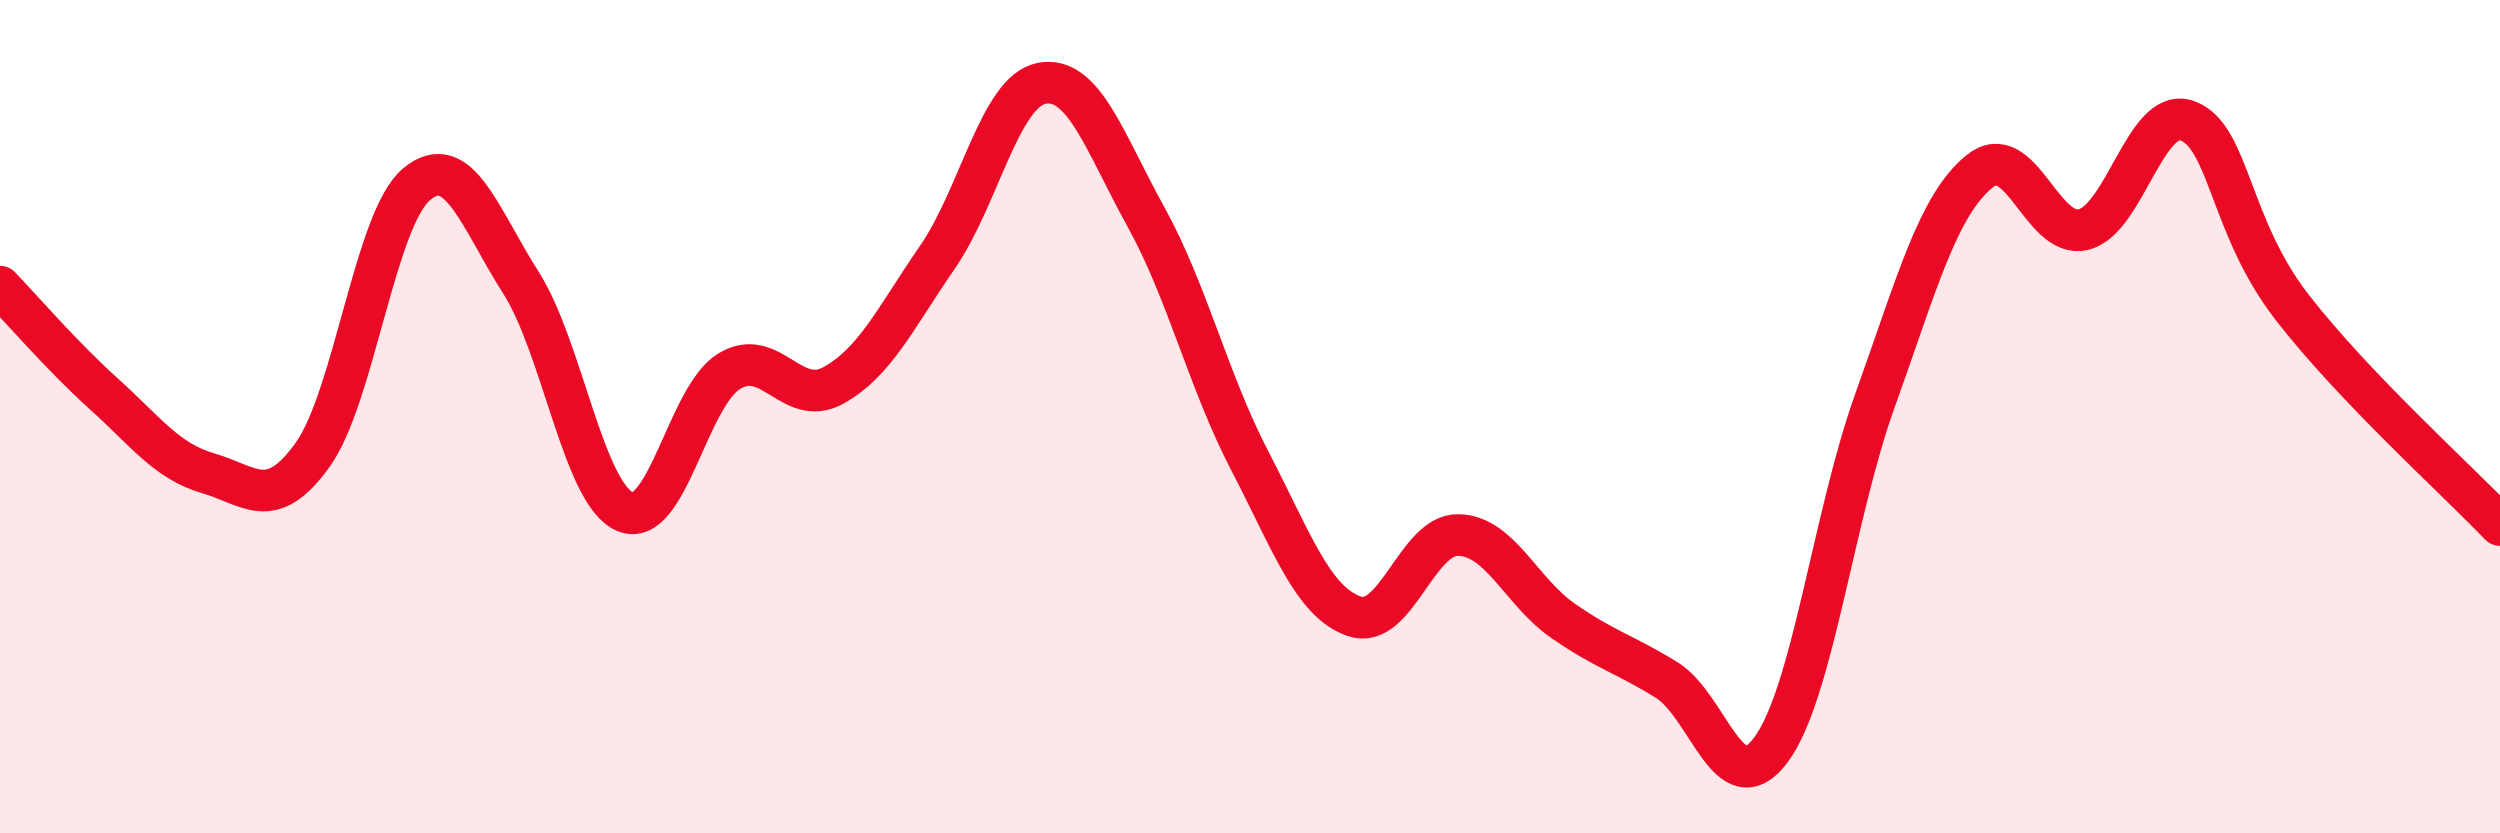
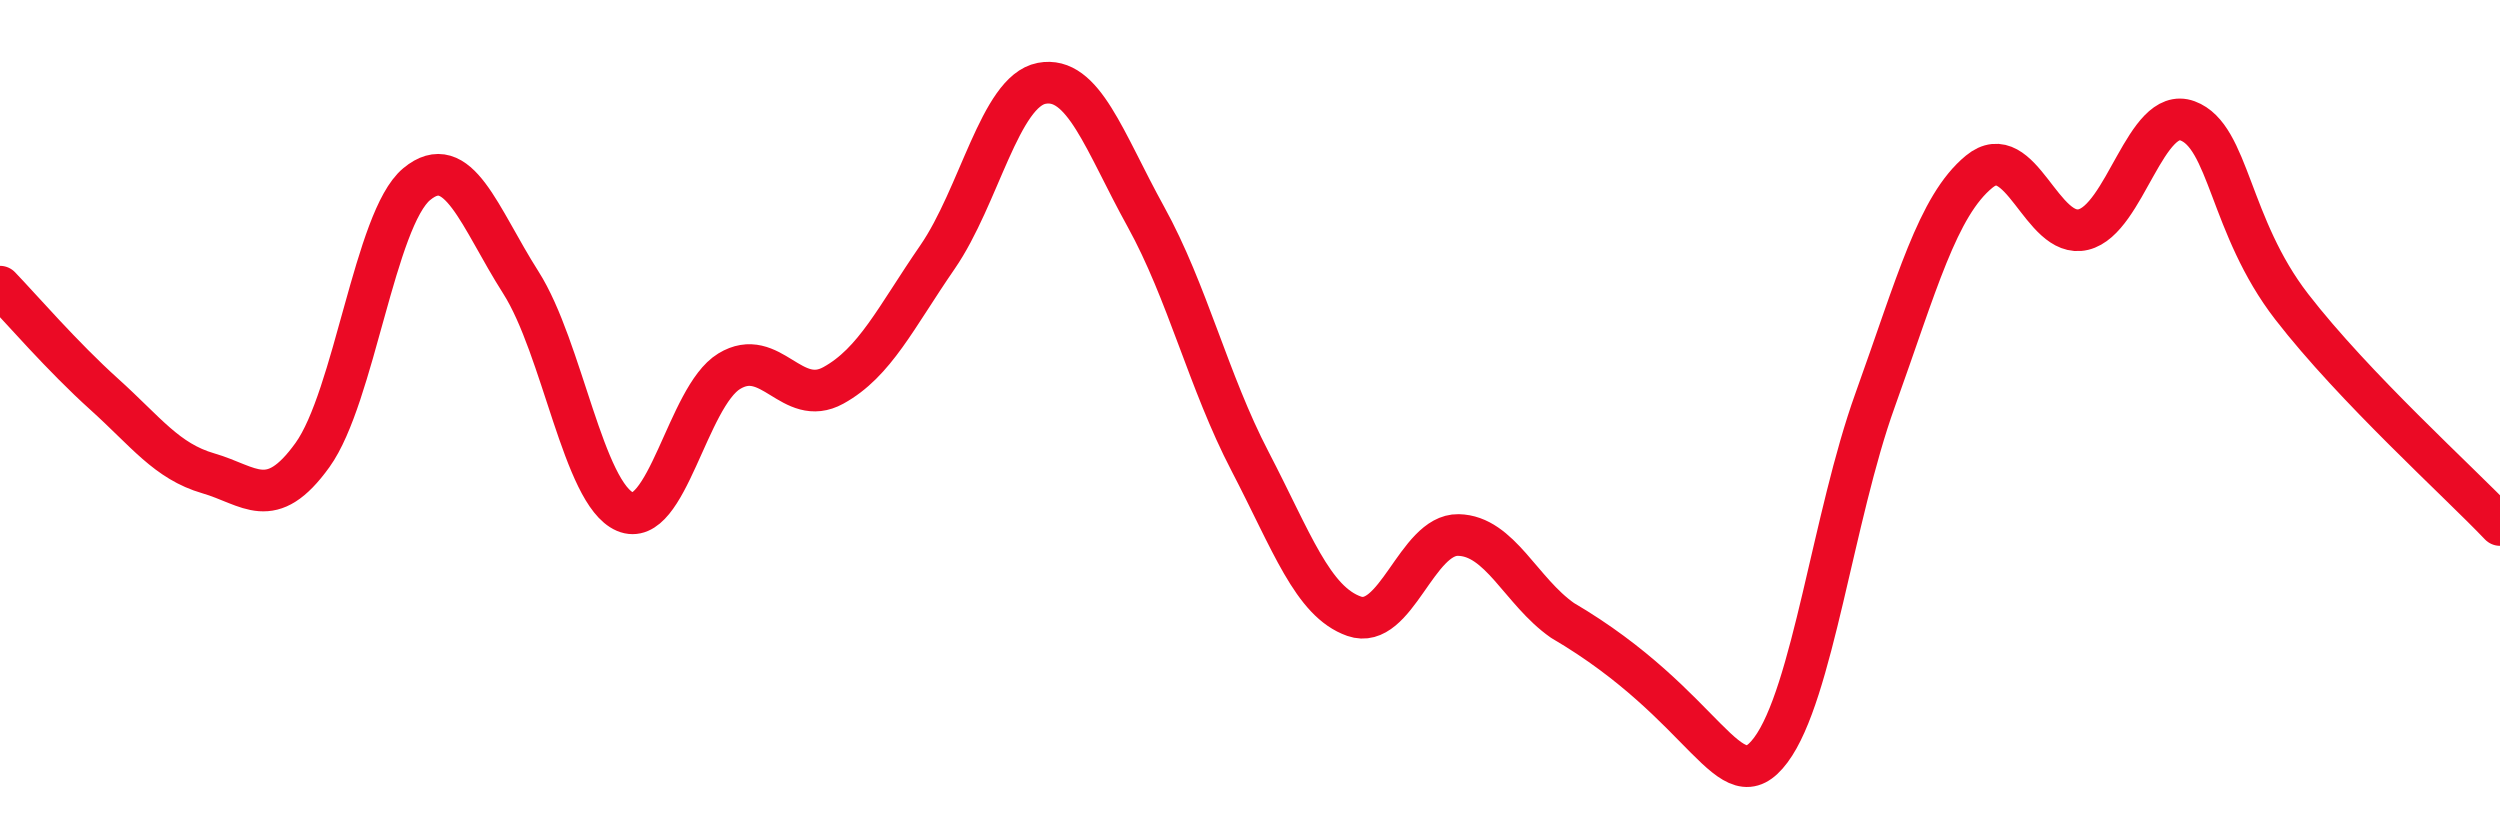
<svg xmlns="http://www.w3.org/2000/svg" width="60" height="20" viewBox="0 0 60 20">
-   <path d="M 0,6.88 C 0.5,7.4 1.5,8.56 2.5,9.46 C 3.5,10.36 4,11.07 5,11.36 C 6,11.65 6.5,12.31 7.5,10.92 C 8.5,9.53 9,5.25 10,4.42 C 11,3.59 11.5,5.21 12.5,6.78 C 13.5,8.35 14,11.85 15,12.28 C 16,12.71 16.5,9.52 17.5,8.91 C 18.5,8.3 19,9.8 20,9.25 C 21,8.7 21.5,7.62 22.5,6.17 C 23.5,4.72 24,2.19 25,2 C 26,1.81 26.5,3.39 27.5,5.2 C 28.5,7.01 29,9.15 30,11.07 C 31,12.99 31.5,14.44 32.5,14.79 C 33.5,15.14 34,12.82 35,12.84 C 36,12.86 36.5,14.19 37.5,14.89 C 38.5,15.59 39,15.7 40,16.32 C 41,16.94 41.5,19.34 42.5,18 C 43.5,16.66 44,12.39 45,9.61 C 46,6.83 46.5,4.94 47.5,4.12 C 48.5,3.3 49,5.75 50,5.51 C 51,5.27 51.5,2.53 52.5,2.9 C 53.5,3.27 53.5,5.42 55,7.36 C 56.5,9.3 59,11.55 60,12.6L60 20L0 20Z" fill="#EB0A25" opacity="0.1" stroke-linecap="round" stroke-linejoin="round" />
-   <path d="M 0,6.88 C 0.5,7.4 1.5,8.56 2.5,9.46 C 3.5,10.36 4,11.07 5,11.36 C 6,11.65 6.5,12.31 7.5,10.92 C 8.5,9.53 9,5.25 10,4.42 C 11,3.59 11.5,5.21 12.5,6.78 C 13.5,8.35 14,11.85 15,12.28 C 16,12.71 16.5,9.52 17.5,8.91 C 18.5,8.3 19,9.8 20,9.25 C 21,8.7 21.5,7.62 22.5,6.17 C 23.5,4.72 24,2.19 25,2 C 26,1.81 26.5,3.39 27.5,5.2 C 28.5,7.01 29,9.15 30,11.07 C 31,12.99 31.5,14.44 32.5,14.79 C 33.5,15.14 34,12.82 35,12.84 C 36,12.86 36.5,14.19 37.5,14.89 C 38.5,15.59 39,15.7 40,16.32 C 41,16.94 41.5,19.34 42.5,18 C 43.5,16.66 44,12.39 45,9.61 C 46,6.83 46.5,4.94 47.5,4.12 C 48.5,3.3 49,5.75 50,5.51 C 51,5.27 51.5,2.53 52.5,2.9 C 53.5,3.27 53.5,5.42 55,7.36 C 56.5,9.3 59,11.55 60,12.6" stroke="#EB0A25" stroke-width="1" fill="none" stroke-linecap="round" stroke-linejoin="round" />
+   <path d="M 0,6.88 C 0.5,7.4 1.5,8.56 2.5,9.46 C 3.5,10.36 4,11.07 5,11.36 C 6,11.65 6.5,12.31 7.5,10.92 C 8.5,9.53 9,5.25 10,4.42 C 11,3.59 11.5,5.21 12.5,6.78 C 13.5,8.35 14,11.85 15,12.28 C 16,12.71 16.5,9.52 17.5,8.91 C 18.5,8.3 19,9.8 20,9.25 C 21,8.7 21.5,7.62 22.5,6.17 C 23.5,4.72 24,2.19 25,2 C 26,1.81 26.5,3.39 27.5,5.2 C 28.5,7.01 29,9.15 30,11.07 C 31,12.99 31.5,14.44 32.5,14.79 C 33.5,15.14 34,12.82 35,12.84 C 36,12.86 36.5,14.19 37.5,14.89 C 41,16.94 41.5,19.34 42.5,18 C 43.5,16.66 44,12.39 45,9.61 C 46,6.83 46.5,4.94 47.5,4.12 C 48.5,3.3 49,5.75 50,5.51 C 51,5.27 51.5,2.53 52.5,2.9 C 53.5,3.27 53.5,5.42 55,7.36 C 56.5,9.3 59,11.55 60,12.6" stroke="#EB0A25" stroke-width="1" fill="none" stroke-linecap="round" stroke-linejoin="round" />
</svg>